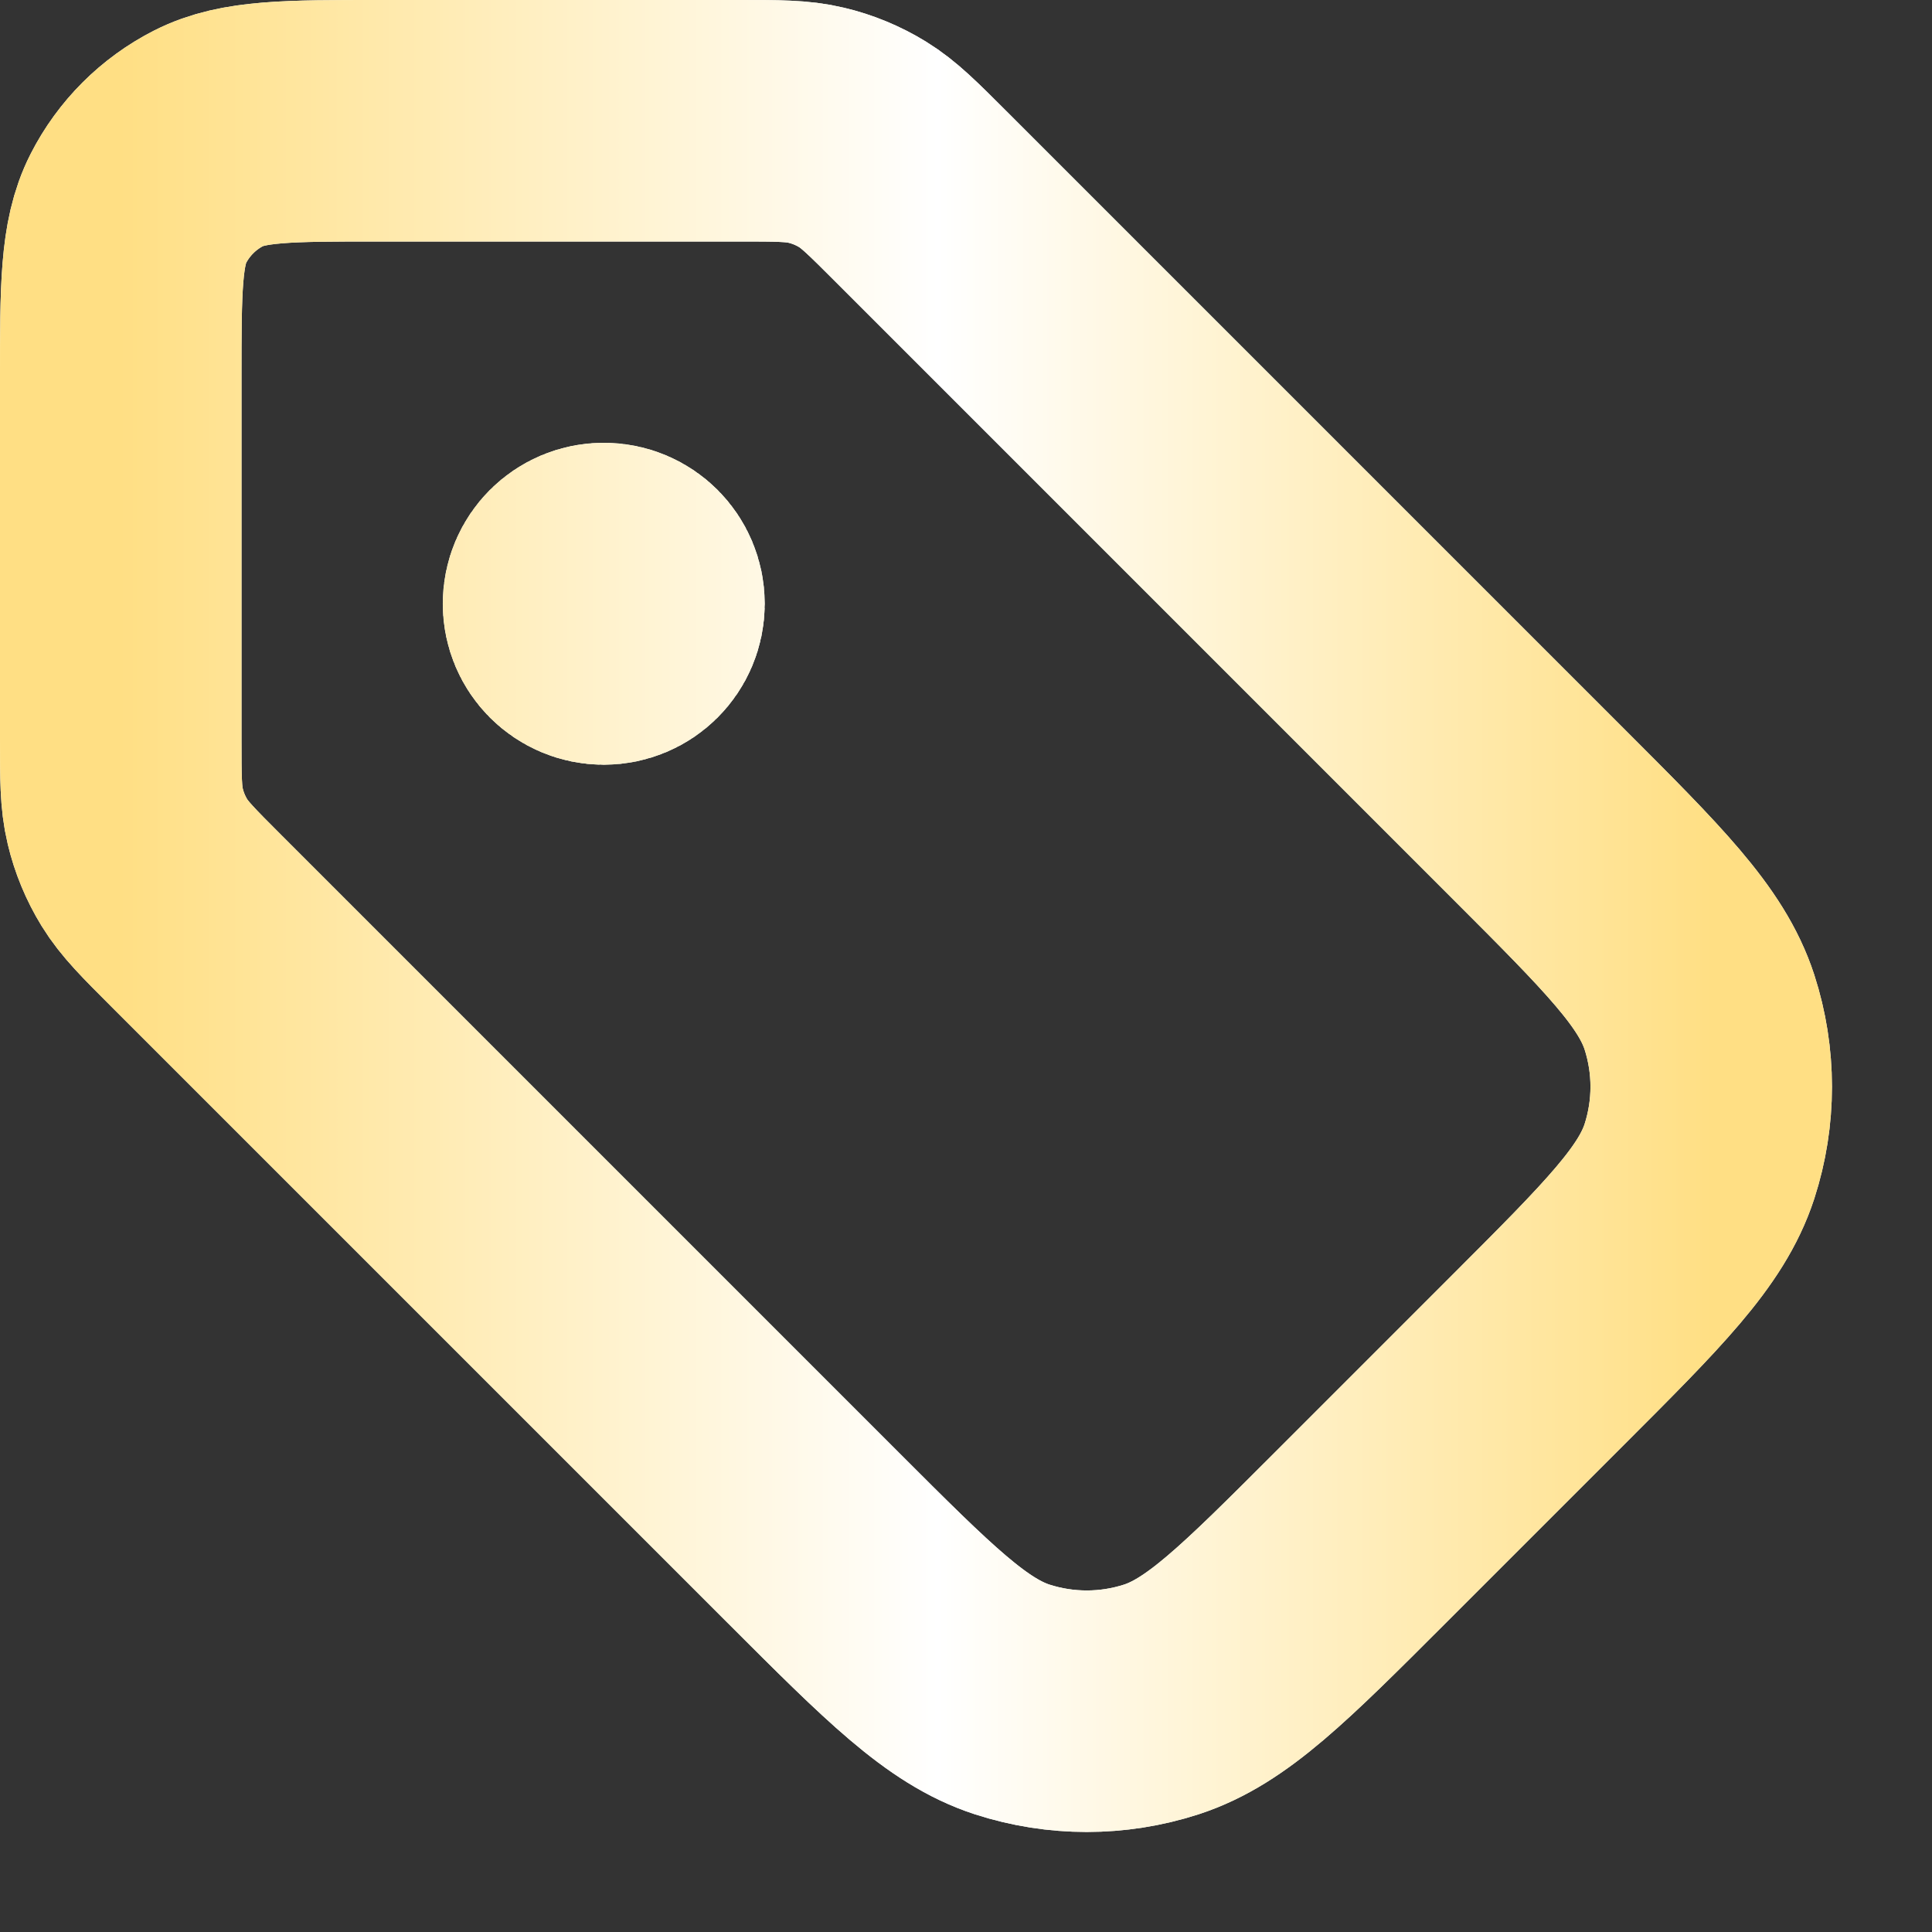
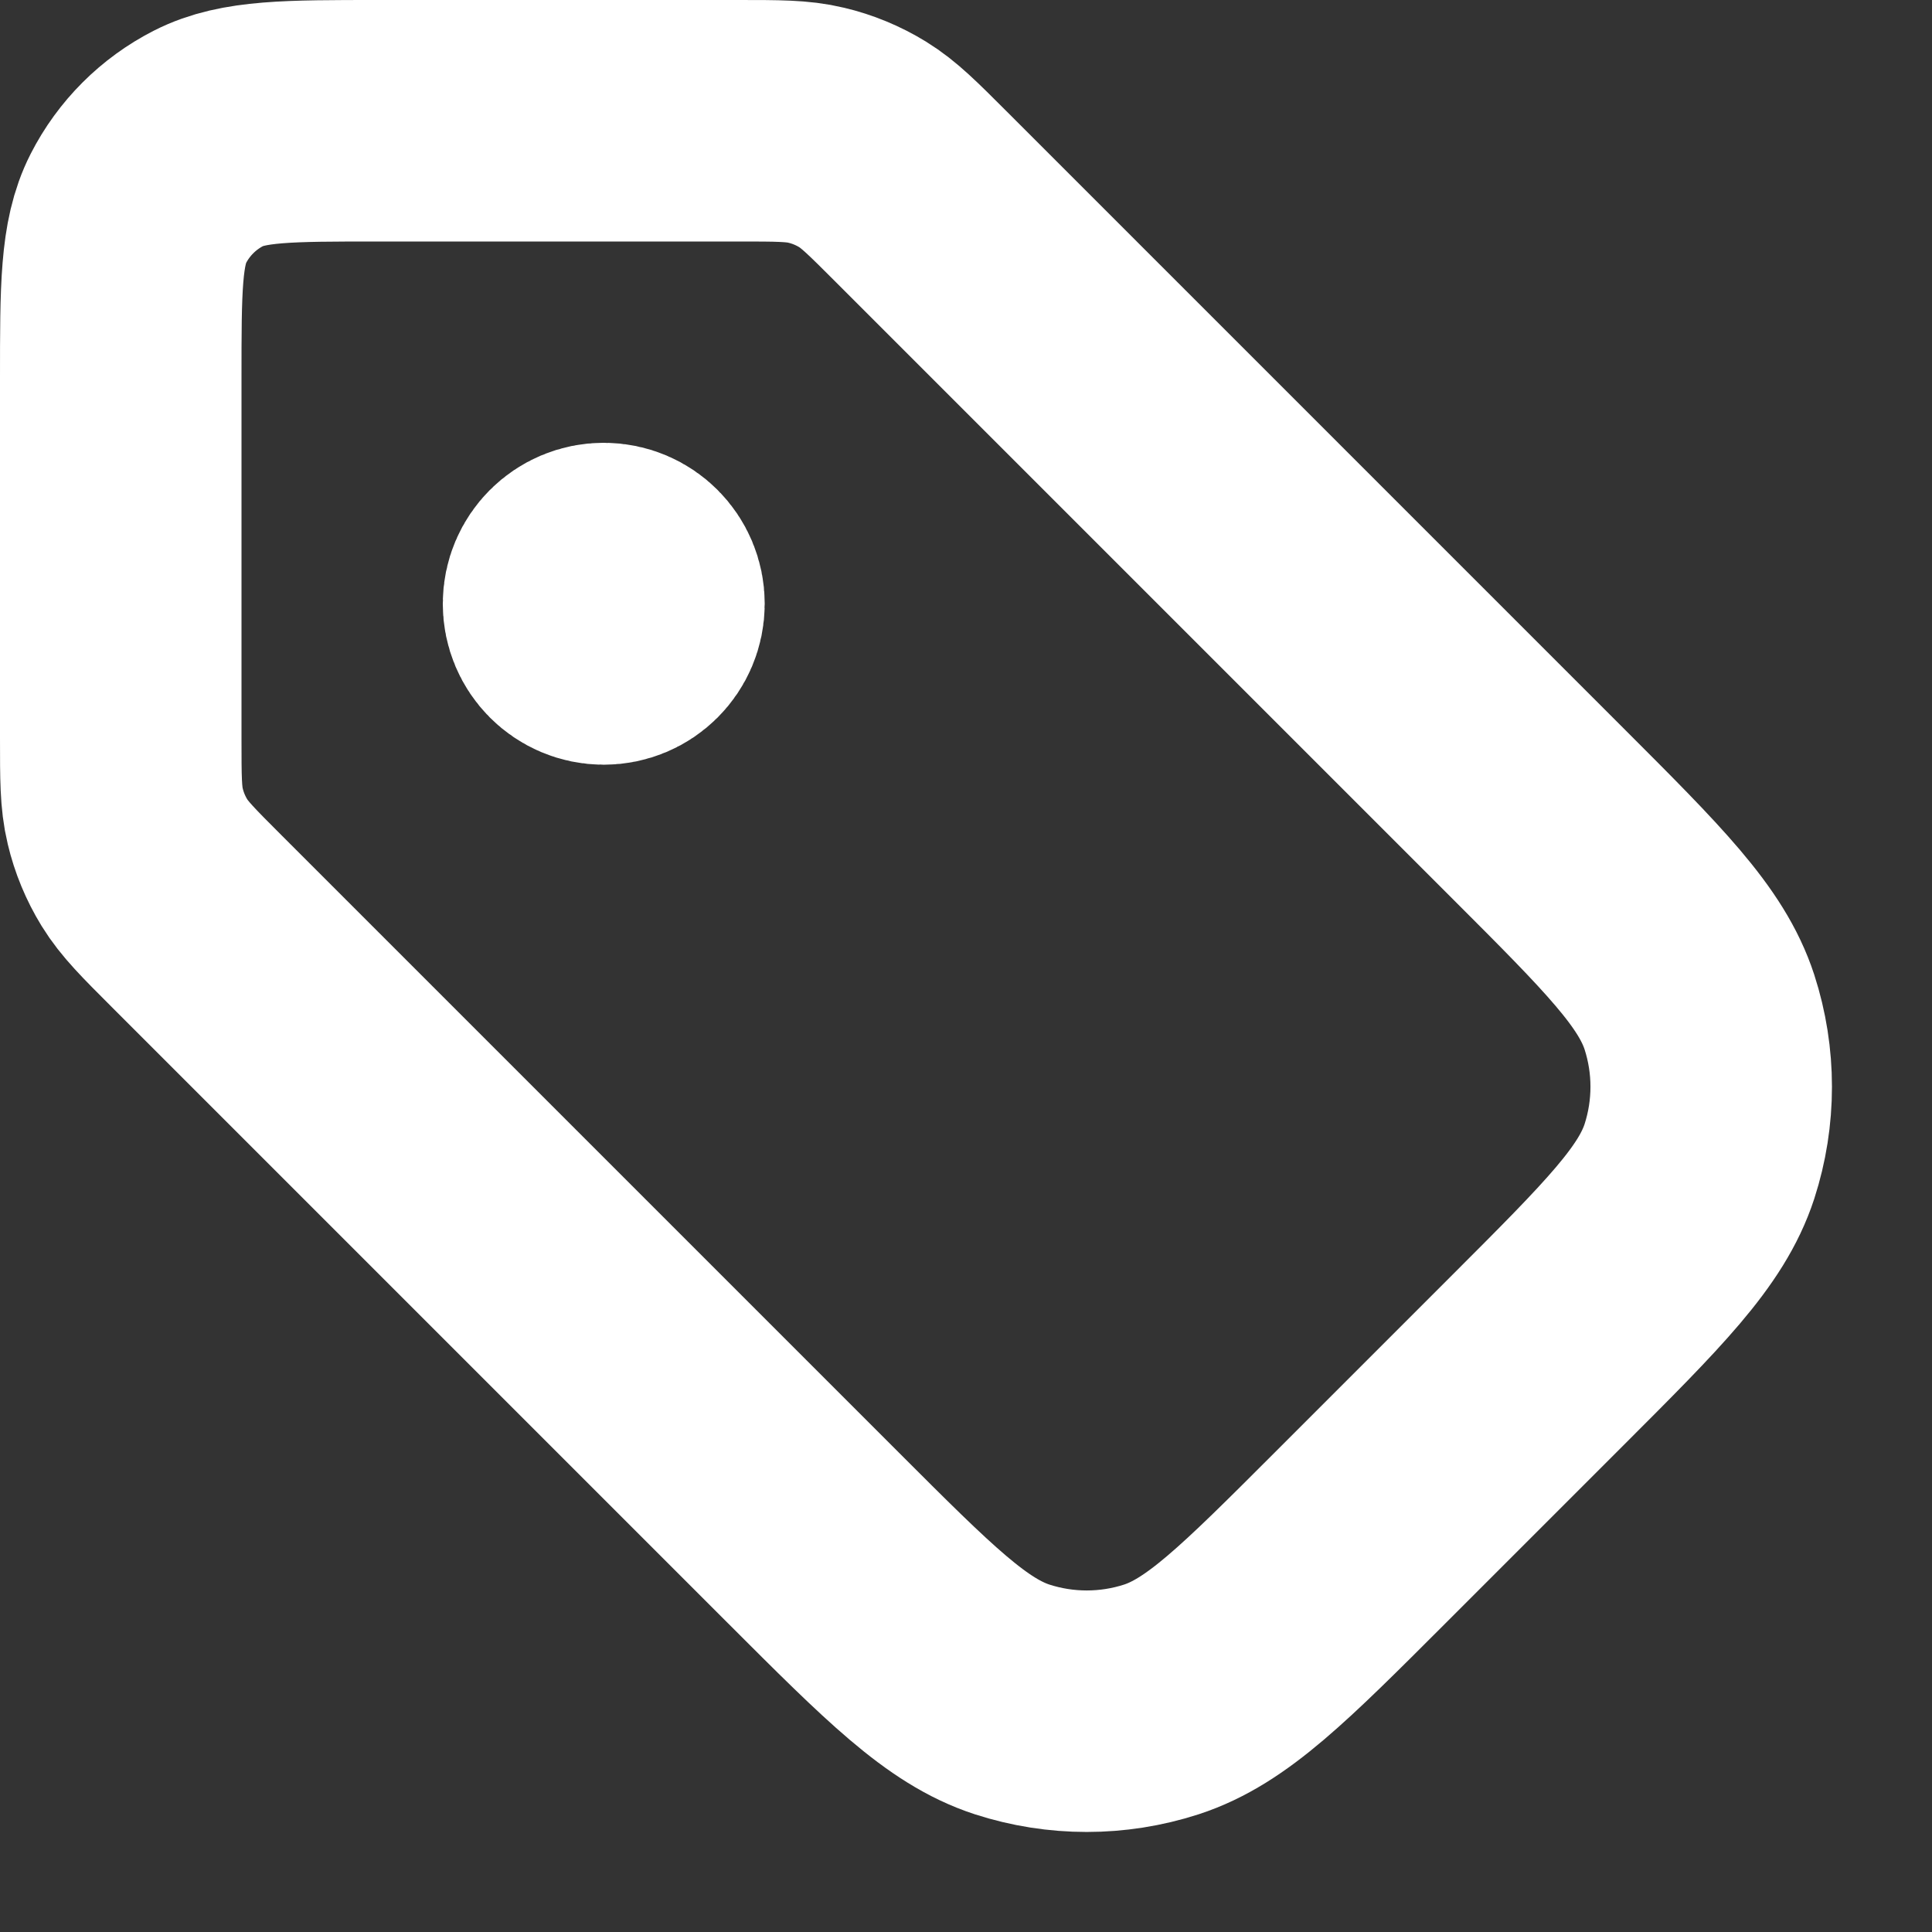
<svg xmlns="http://www.w3.org/2000/svg" width="16" height="16" viewBox="0 0 16 16" fill="none">
  <rect x="0" y="0" width="16" height="16" fill="#333333" stroke="none" />
  <path d="M5 5H5.007M1 3.133L1 6.116C1 6.442 1 6.606 1.037 6.759C1.069 6.895 1.123 7.025 1.196 7.144C1.279 7.279 1.394 7.394 1.625 7.625L6.737 12.737C7.529 13.529 7.925 13.925 8.382 14.074C8.784 14.204 9.216 14.204 9.618 14.074C10.075 13.925 10.471 13.529 11.263 12.737L12.737 11.263C13.529 10.471 13.925 10.075 14.074 9.618C14.204 9.216 14.204 8.784 14.074 8.382C13.925 7.925 13.529 7.529 12.737 6.737L7.625 1.625C7.394 1.394 7.279 1.279 7.144 1.196C7.025 1.123 6.895 1.069 6.759 1.037C6.606 1 6.442 1 6.116 1L3.133 1C2.387 1 2.013 1 1.728 1.145C1.477 1.273 1.273 1.477 1.145 1.728C1 2.013 1 2.387 1 3.133ZM5.333 5C5.333 5.184 5.184 5.333 5 5.333C4.816 5.333 4.667 5.184 4.667 5C4.667 4.816 4.816 4.667 5 4.667C5.184 4.667 5.333 4.816 5.333 5Z" stroke="white" stroke-width="2" stroke-linecap="round" stroke-linejoin="round" />
-   <path d="M5 5H5.007M1 3.133L1 6.116C1 6.442 1 6.606 1.037 6.759C1.069 6.895 1.123 7.025 1.196 7.144C1.279 7.279 1.394 7.394 1.625 7.625L6.737 12.737C7.529 13.529 7.925 13.925 8.382 14.074C8.784 14.204 9.216 14.204 9.618 14.074C10.075 13.925 10.471 13.529 11.263 12.737L12.737 11.263C13.529 10.471 13.925 10.075 14.074 9.618C14.204 9.216 14.204 8.784 14.074 8.382C13.925 7.925 13.529 7.529 12.737 6.737L7.625 1.625C7.394 1.394 7.279 1.279 7.144 1.196C7.025 1.123 6.895 1.069 6.759 1.037C6.606 1 6.442 1 6.116 1L3.133 1C2.387 1 2.013 1 1.728 1.145C1.477 1.273 1.273 1.477 1.145 1.728C1 2.013 1 2.387 1 3.133ZM5.333 5C5.333 5.184 5.184 5.333 5 5.333C4.816 5.333 4.667 5.184 4.667 5C4.667 4.816 4.816 4.667 5 4.667C5.184 4.667 5.333 4.816 5.333 5Z" stroke="url(#paint0_linear_7264_763)" stroke-width="2" stroke-linecap="round" stroke-linejoin="round" />
  <defs>
    <linearGradient id="paint0_linear_7264_763" x1="1" y1="7.586" x2="14.172" y2="7.586" gradientUnits="userSpaceOnUse">
      <stop stop-color="#FFDF84" />
      <stop offset="0.514" stop-color="white" />
      <stop offset="1" stop-color="#FFDF84" />
    </linearGradient>
  </defs>
</svg>